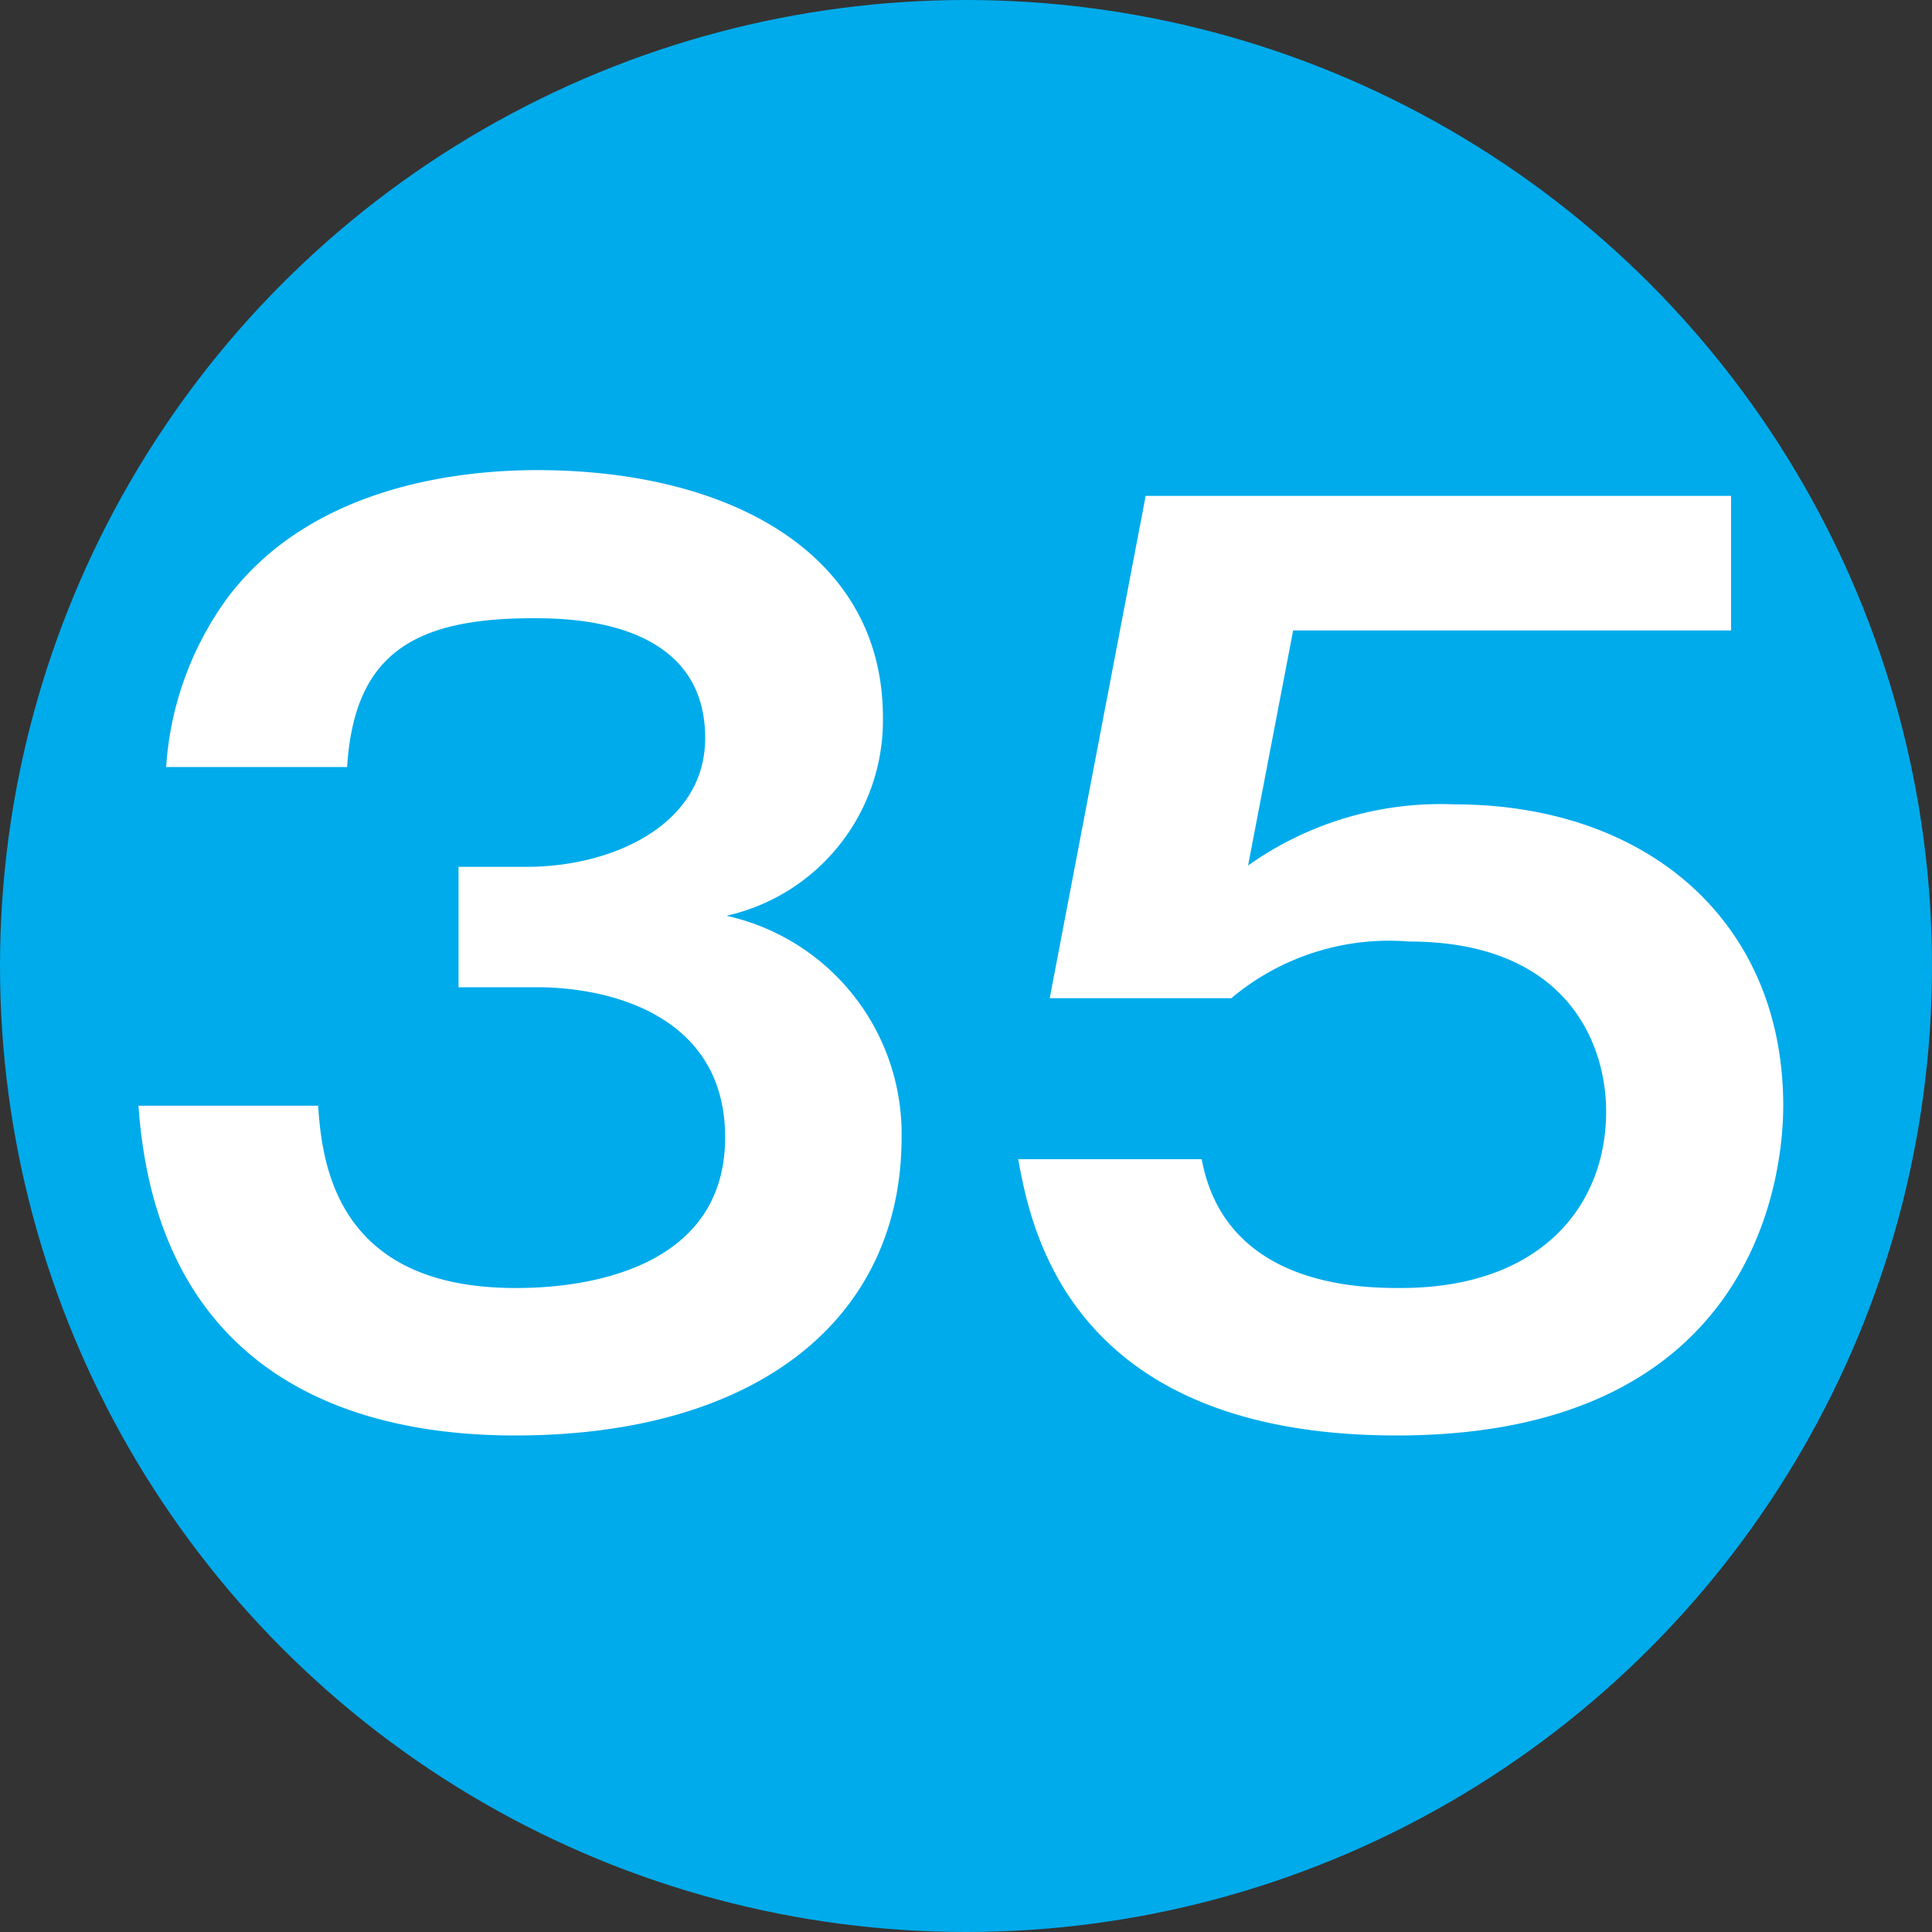
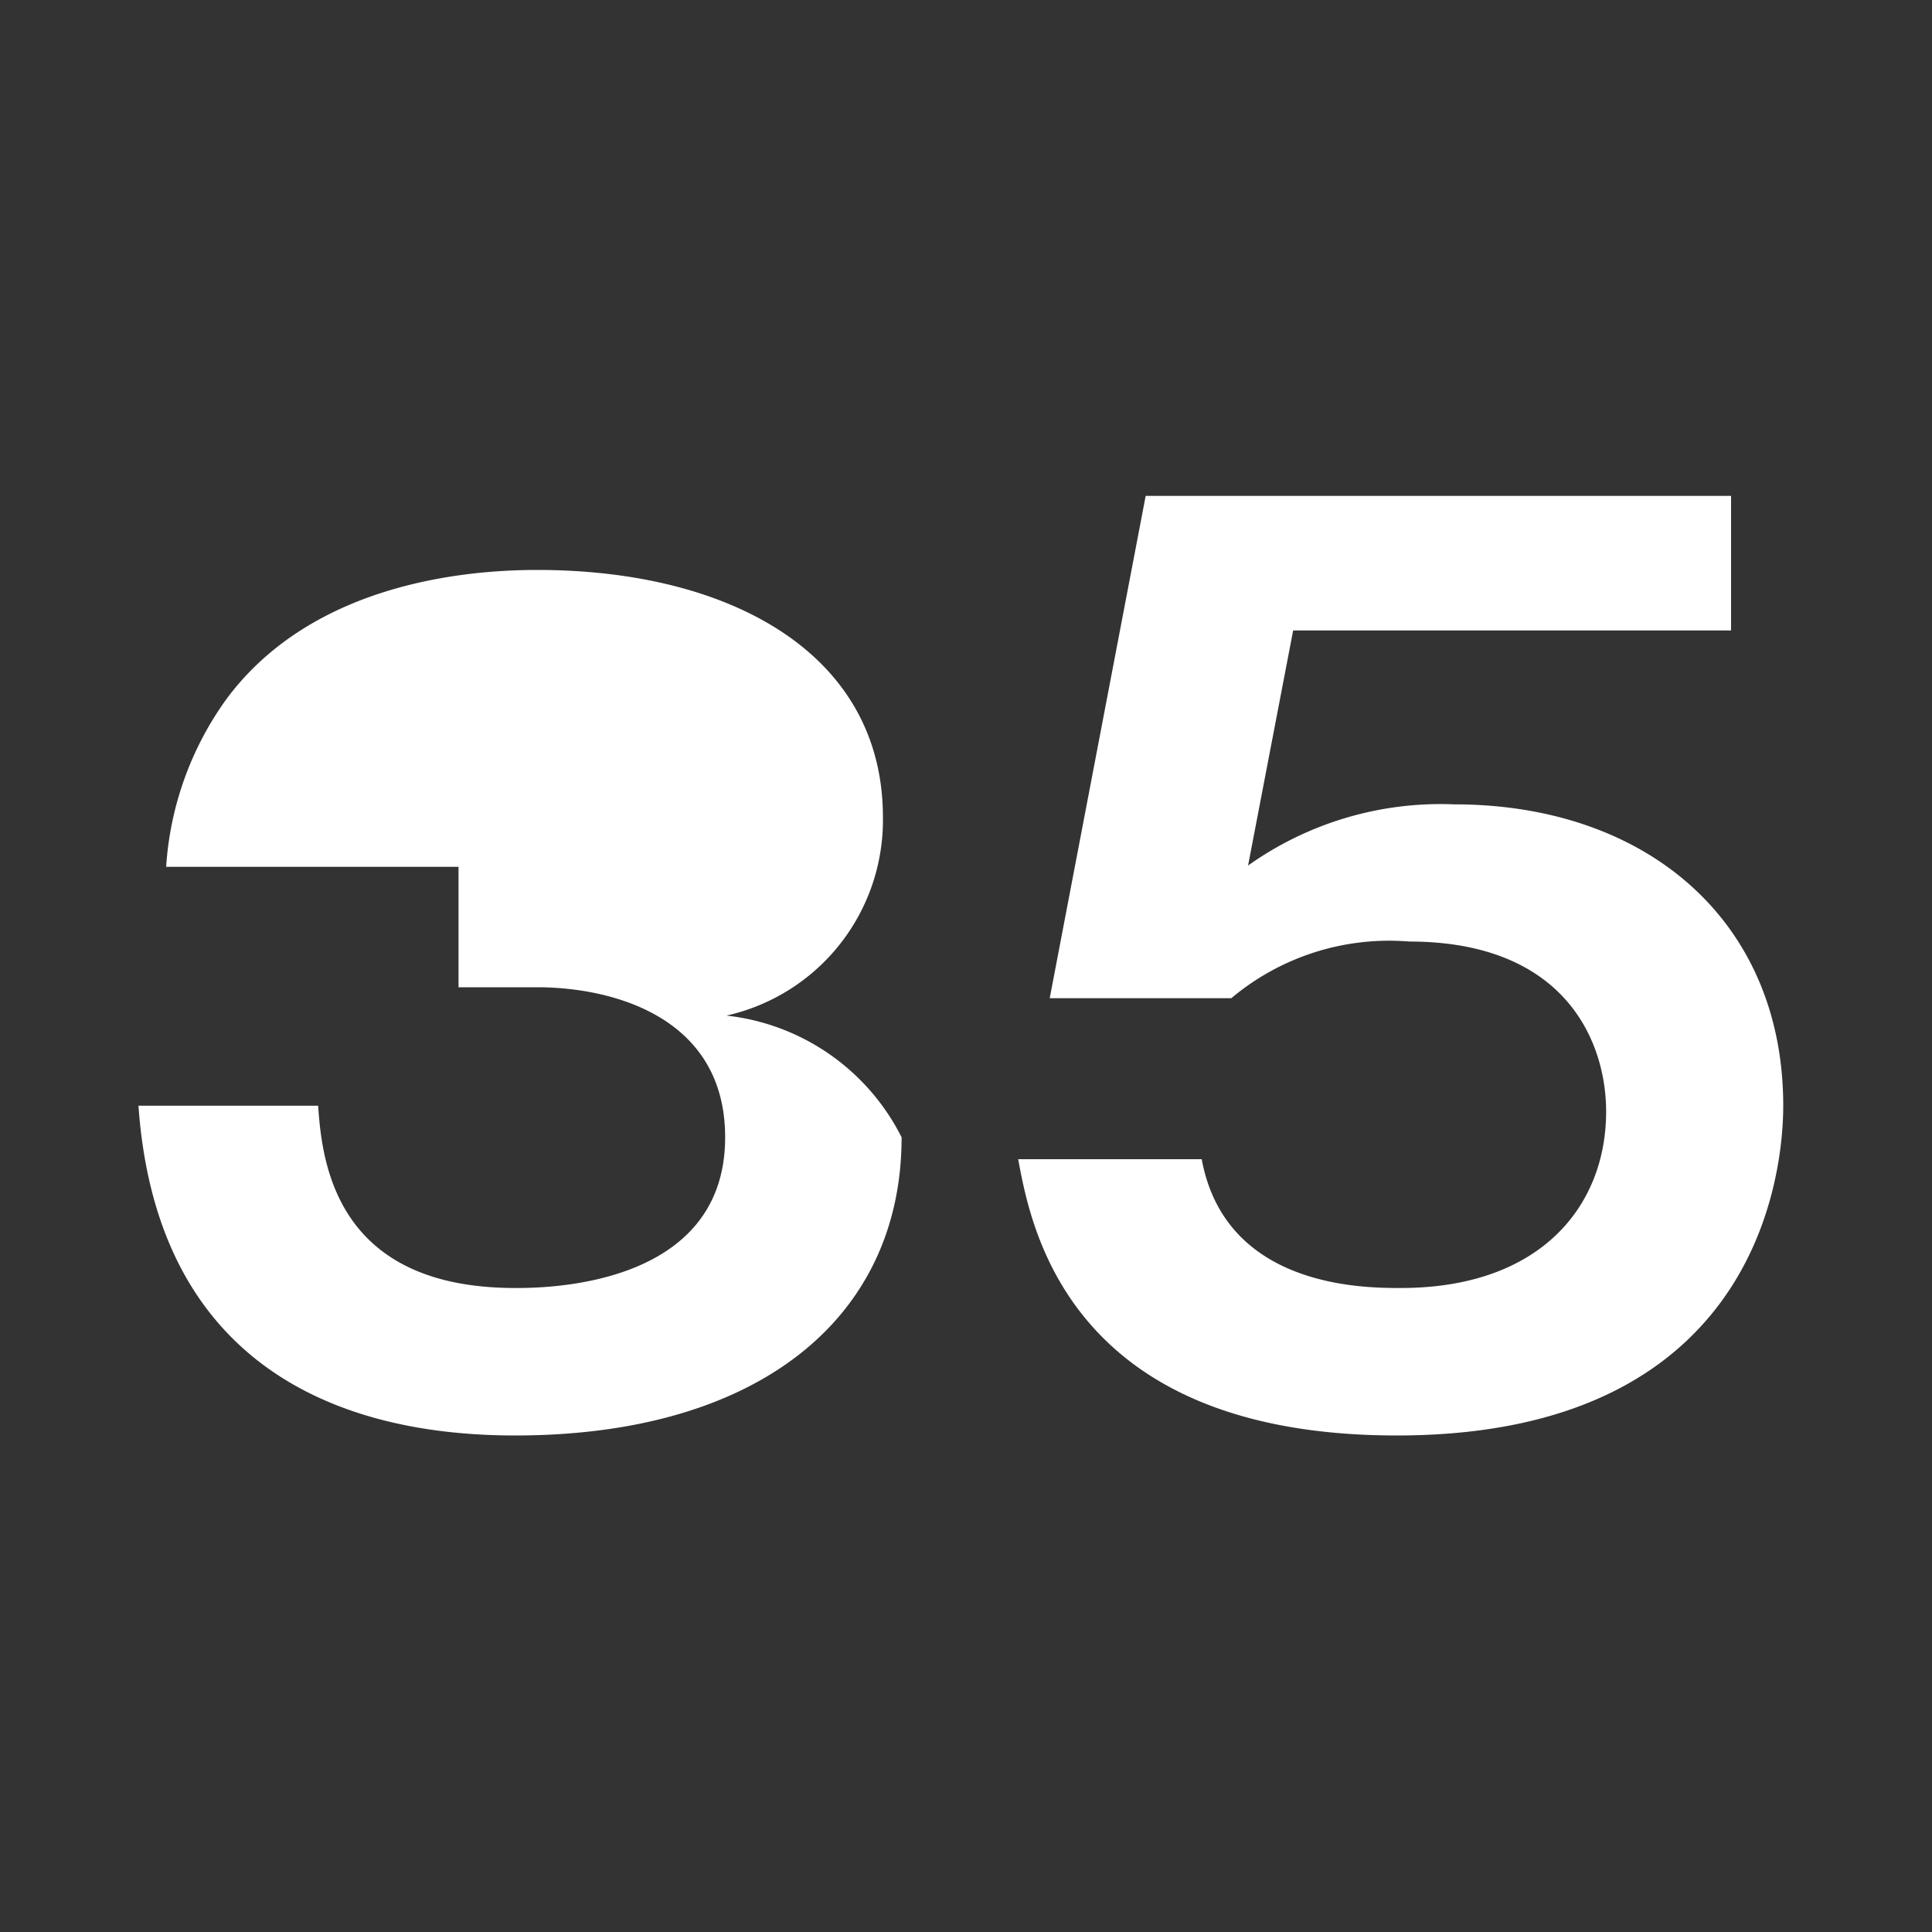
<svg xmlns="http://www.w3.org/2000/svg" id="レイヤー_1" data-name="レイヤー 1" width="30" height="30" viewBox="0 0 30 30">
  <rect x="0" y="0" width="30" height="30" fill="#333333" stroke="none" />
  <defs>
    <style>.cls-1{fill:#00abeb;}.cls-2{fill:#fff;}</style>
  </defs>
-   <circle class="cls-1" cx="15" cy="15" r="15" />
-   <path class="cls-2" d="M4.94,17.17C5,18.05,5.21,20,8,20c.43,0,3.26,0,3.26-2.34,0-1.87-1.75-2.33-2.92-2.33H7.12V13.46H8.18c1.33,0,2.77-.65,2.77-2,0-1.86-2.14-1.86-2.68-1.86-1.85,0-2.77.56-2.88,2.31H2.58a5,5,0,0,1,.94-2.61c1.28-1.72,3.53-2,4.82-2,3,0,5.37,1.3,5.37,3.84a3.11,3.11,0,0,1-2.43,3.08A3.47,3.47,0,0,1,14,17.66c0,2.81-2.23,4.63-6,4.63C5,22.29,2.42,21,2.15,17.17Z" />
+   <path class="cls-2" d="M4.94,17.17C5,18.05,5.21,20,8,20c.43,0,3.26,0,3.26-2.34,0-1.87-1.75-2.33-2.92-2.33H7.12V13.46H8.18H2.58a5,5,0,0,1,.94-2.61c1.28-1.72,3.53-2,4.82-2,3,0,5.37,1.3,5.37,3.84a3.11,3.11,0,0,1-2.43,3.08A3.47,3.47,0,0,1,14,17.66c0,2.81-2.23,4.63-6,4.63C5,22.29,2.42,21,2.15,17.17Z" />
  <path class="cls-2" d="M26.88,7.7V9.79h-6.8l-.7,3.65a5.16,5.16,0,0,1,3.2-.95c3,0,5.11,1.82,5.11,4.68,0,1.12-.45,5.12-6,5.12C16.55,22.29,16,19,15.81,18h2.85c.37,2,2.52,2,3.09,2,2.18,0,3.19-1.28,3.19-2.74,0-1.08-.63-2.64-3.06-2.64a3.81,3.81,0,0,0-2.76.88H16.3l1.49-7.8Z" />
</svg>